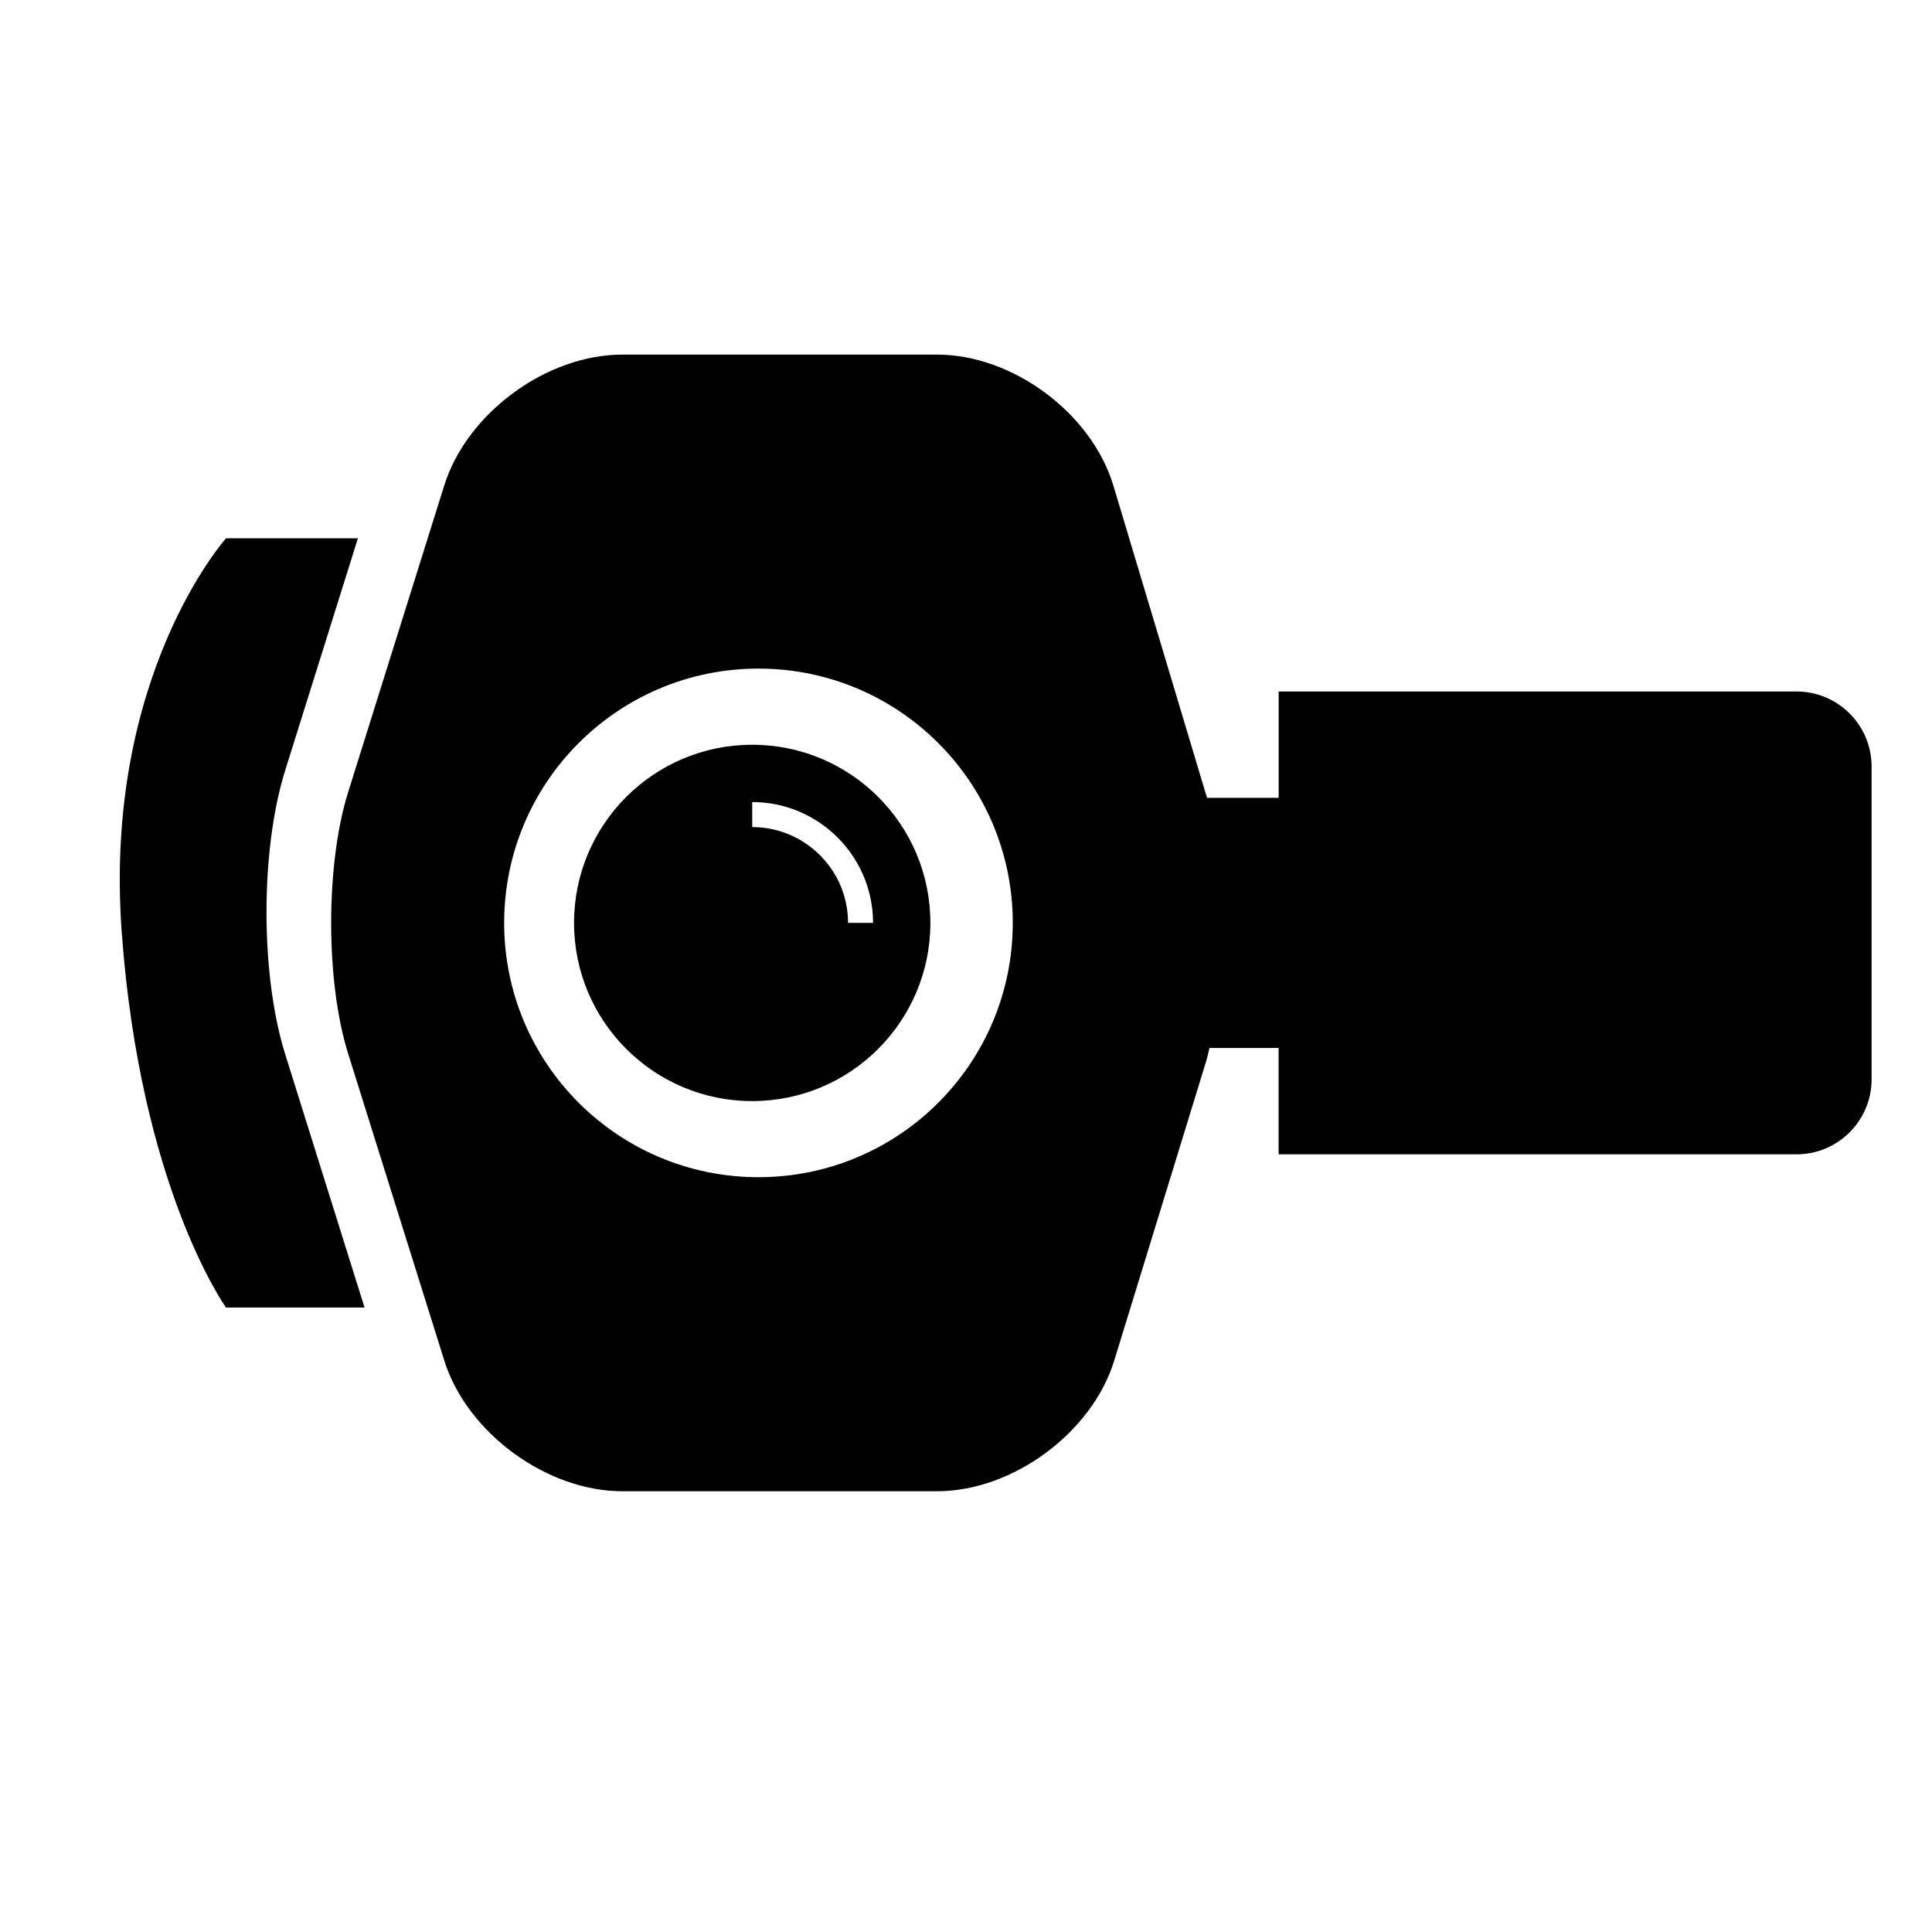
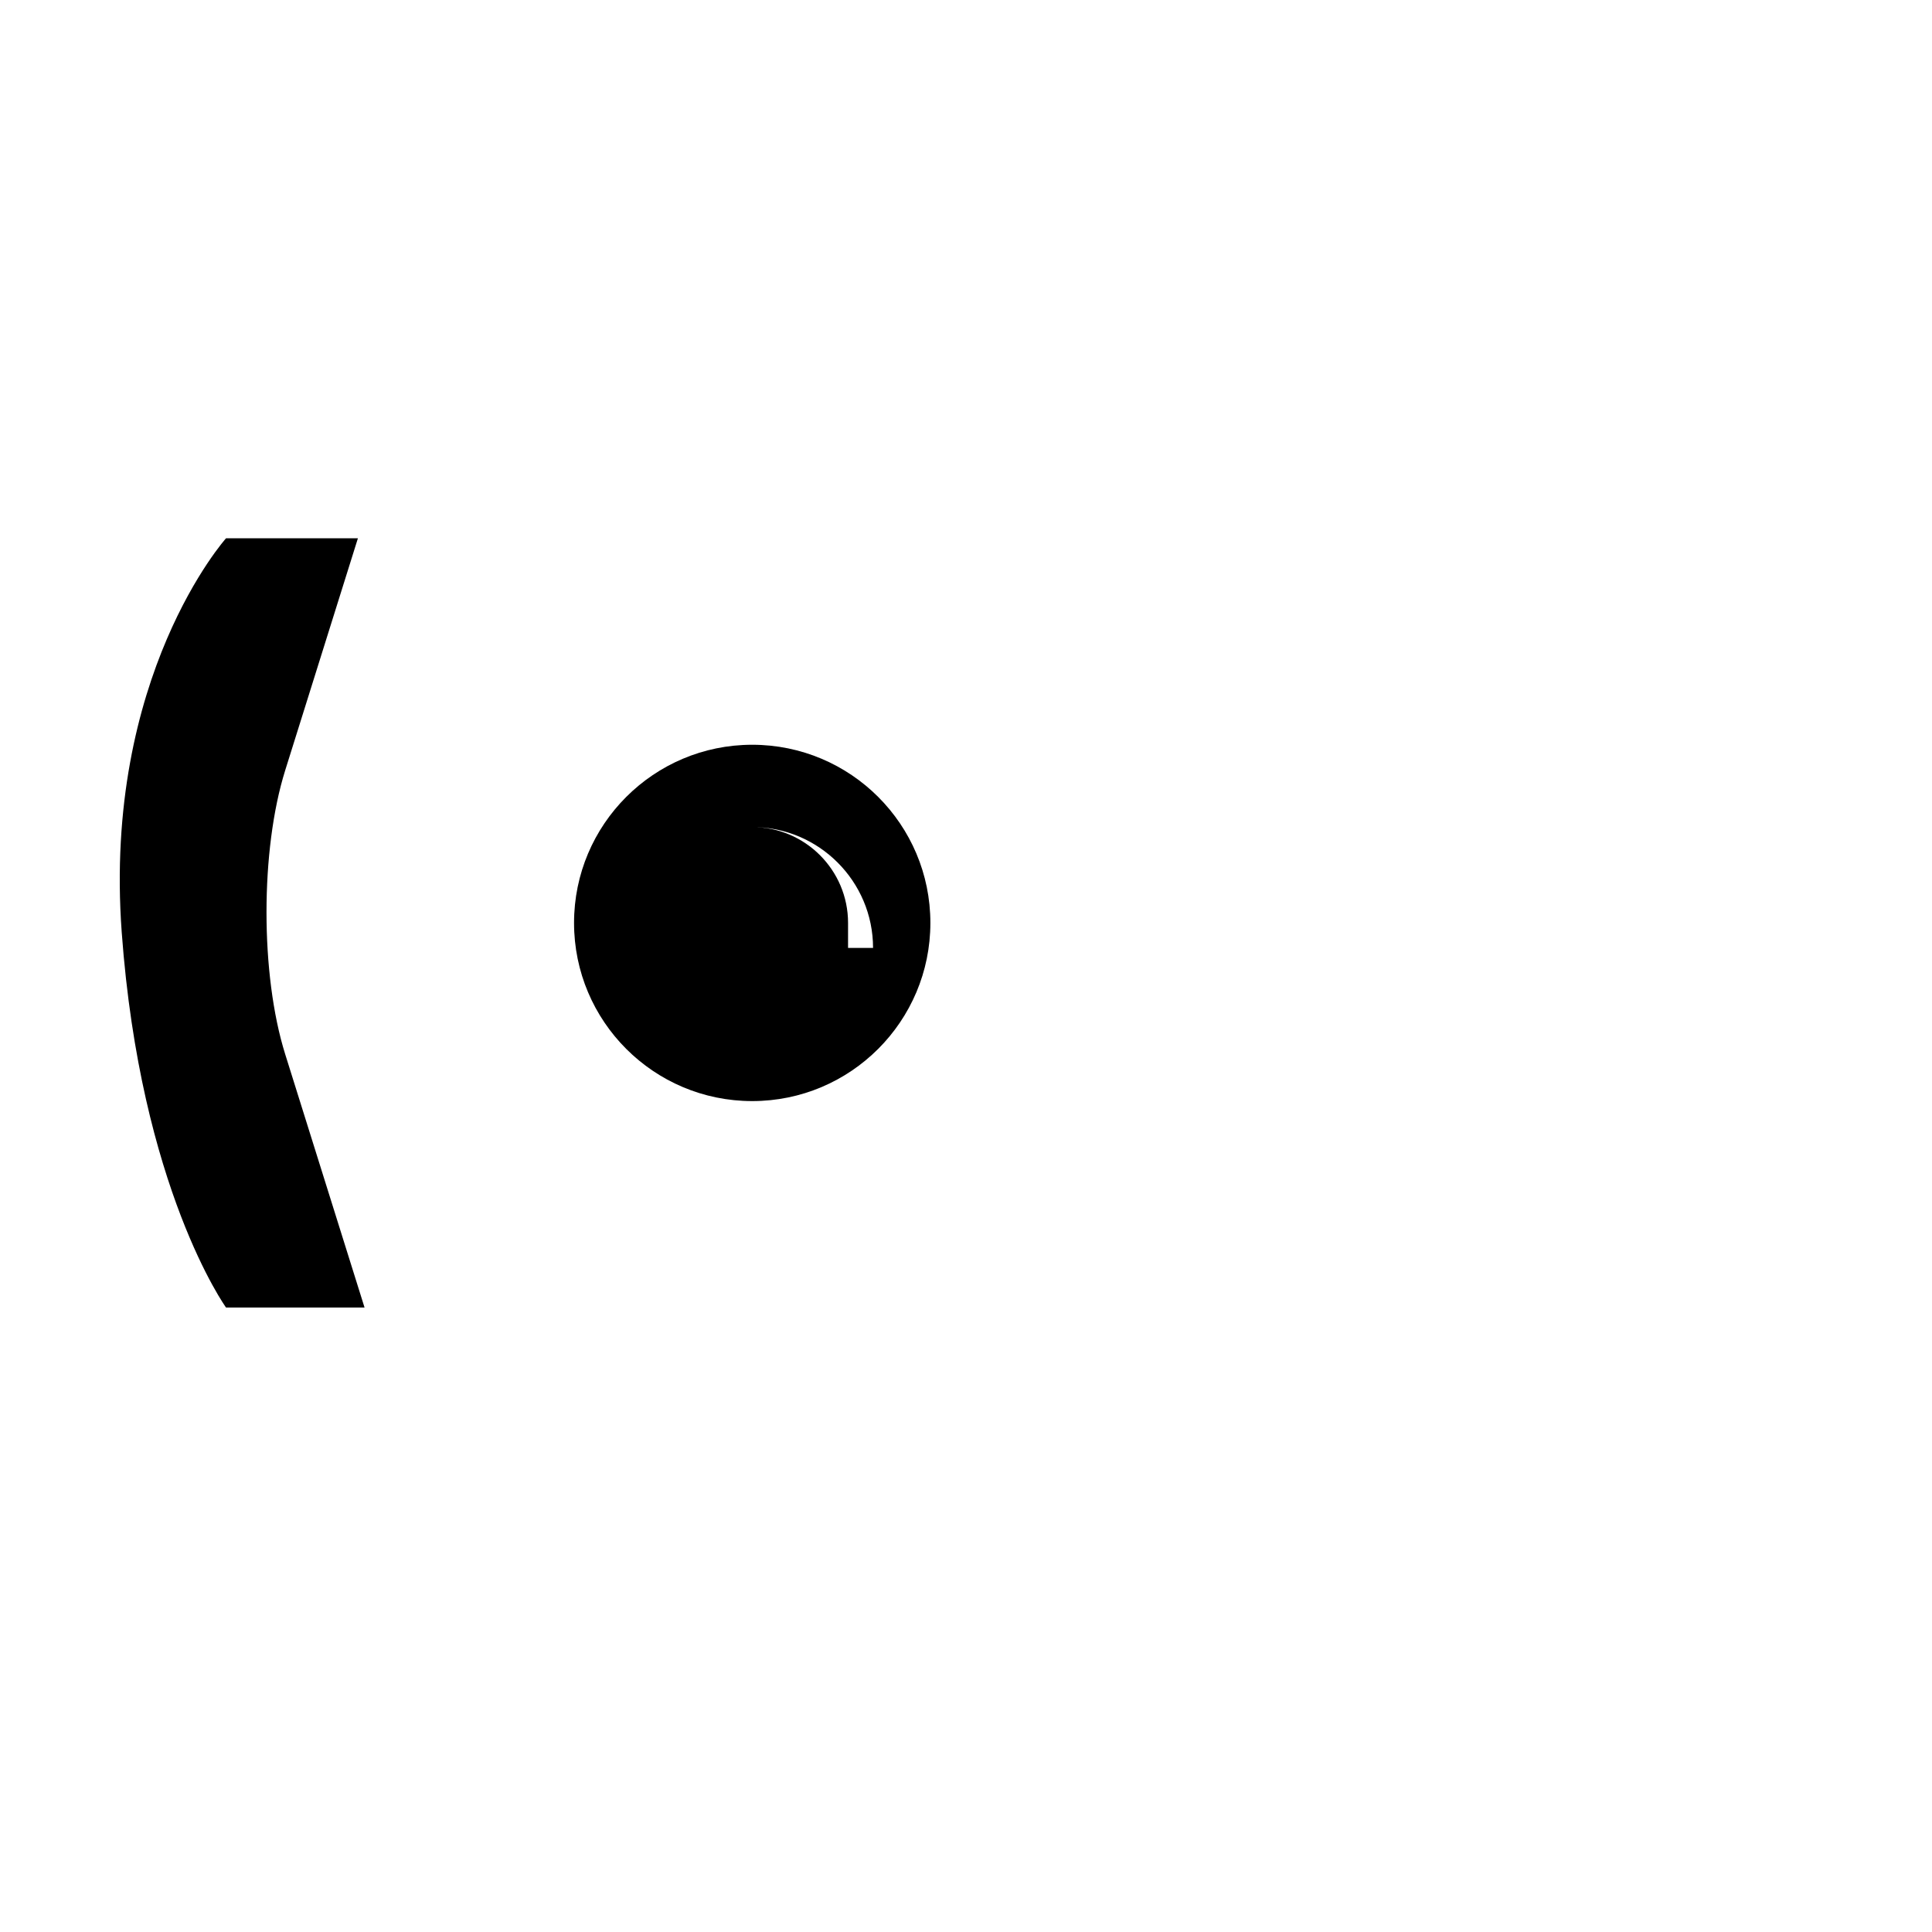
<svg xmlns="http://www.w3.org/2000/svg" version="1.1" id="Capa_1" x="0px" y="0px" width="64px" height="64px" viewBox="0 0 64 64" style="enable-background:new 0 0 64 64;" xml:space="preserve">
  <g>
-     <path d="M59.514,22.907H42.357v3.522h-2.373l-3.1-10.337c-0.719-2.4-3.333-4.345-5.839-4.345H20.611   c-2.505,0-5.144,1.938-5.893,4.329l-3.186,10.168c-0.749,2.392-0.749,6.268,0,8.658l3.186,10.169   c0.749,2.391,3.387,4.328,5.893,4.328h10.434c2.505,0,5.133-1.94,5.868-4.336l3.048-9.926c0.04-0.132,0.07-0.282,0.105-0.422h2.29   v3.523h17.157c1.372,0,2.486-1.113,2.486-2.485V25.393C62,24.021,60.887,22.907,59.514,22.907z M25.125,38.996   c-4.653,0-8.424-3.771-8.424-8.424c0-4.652,3.772-8.424,8.424-8.424s8.424,3.771,8.424,8.424   C33.549,35.226,29.778,38.996,25.125,38.996z" />
    <path d="M9.447,34.921c-0.825-2.636-0.825-6.765,0-9.401l2.409-7.688H7.487c0,0-4.077,4.558-3.455,13.051   c0.622,8.494,3.455,12.43,3.455,12.43h4.589L9.447,34.921z" />
-     <path d="M24.918,24.671c-3.26,0-5.902,2.642-5.902,5.901c0,3.26,2.642,5.903,5.902,5.903c3.259,0,5.902-2.643,5.902-5.903   C30.82,27.312,28.177,24.671,24.918,24.671z M28.093,30.572c0-1.75-1.424-3.174-3.175-3.174v-0.829   c2.207,0,4.003,1.796,4.003,4.003H28.093z" />
+     <path d="M24.918,24.671c-3.26,0-5.902,2.642-5.902,5.901c0,3.26,2.642,5.903,5.902,5.903c3.259,0,5.902-2.643,5.902-5.903   C30.82,27.312,28.177,24.671,24.918,24.671z M28.093,30.572c0-1.75-1.424-3.174-3.175-3.174c2.207,0,4.003,1.796,4.003,4.003H28.093z" />
  </g>
</svg>